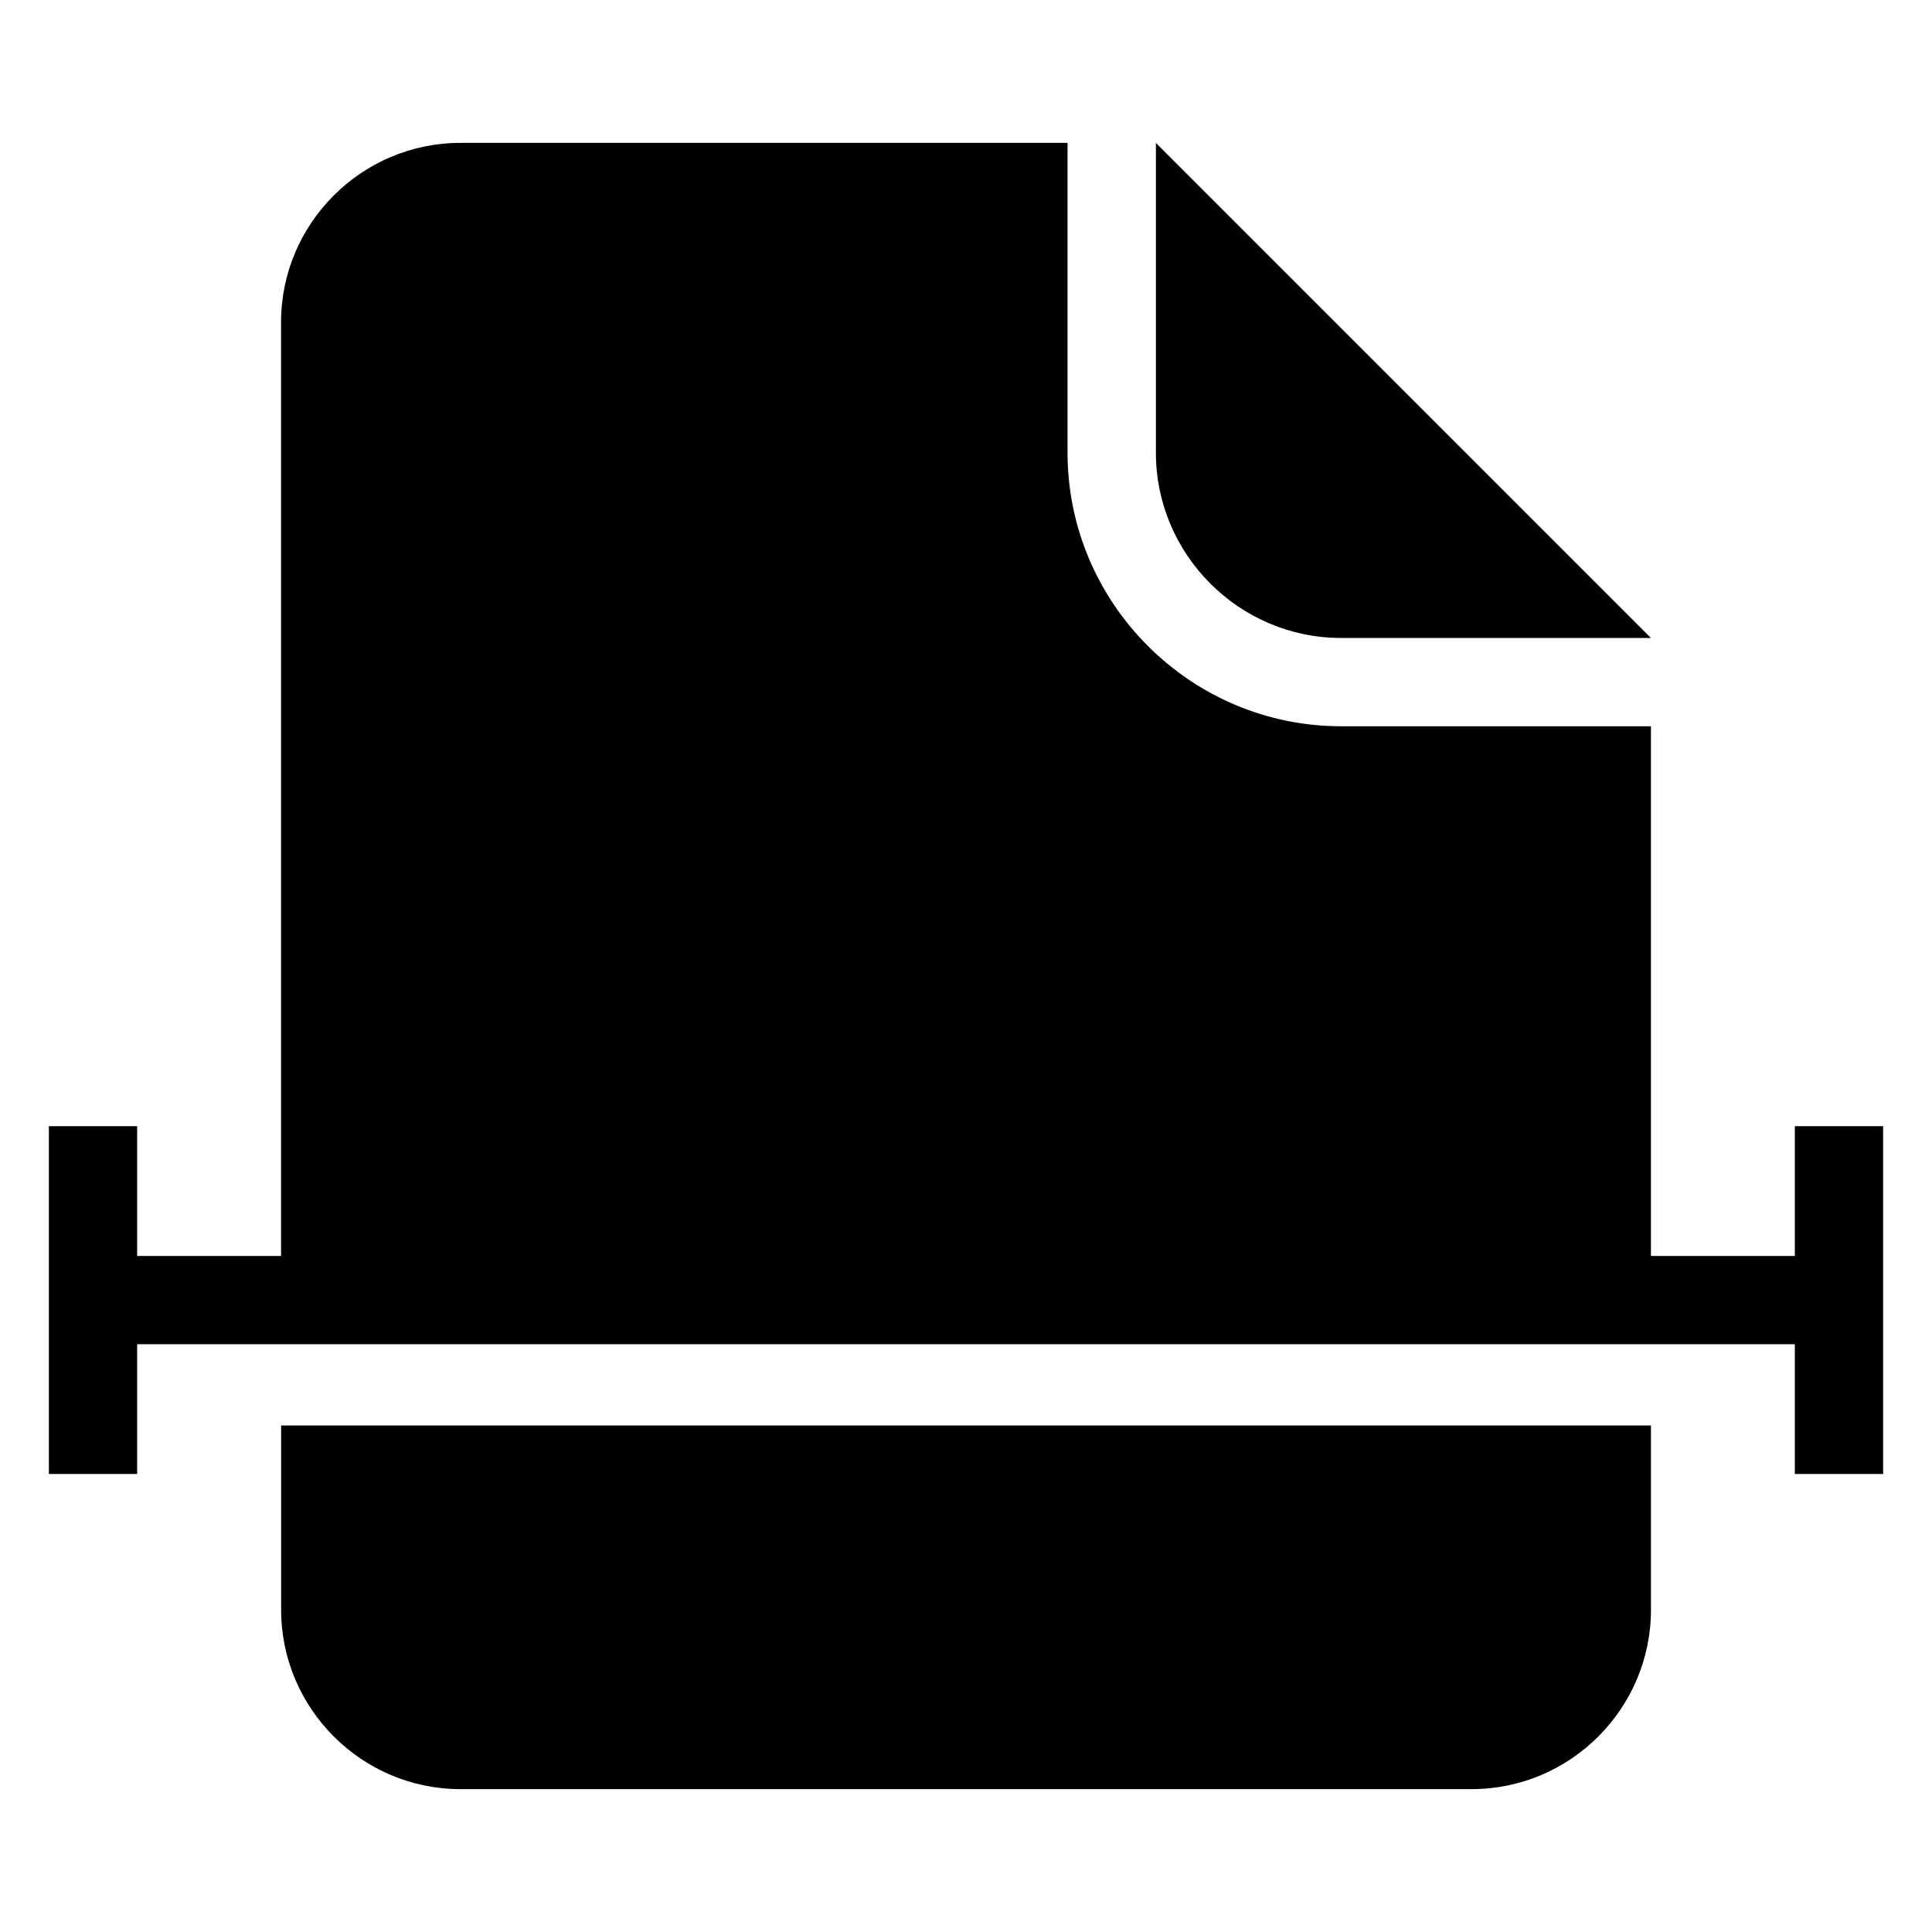
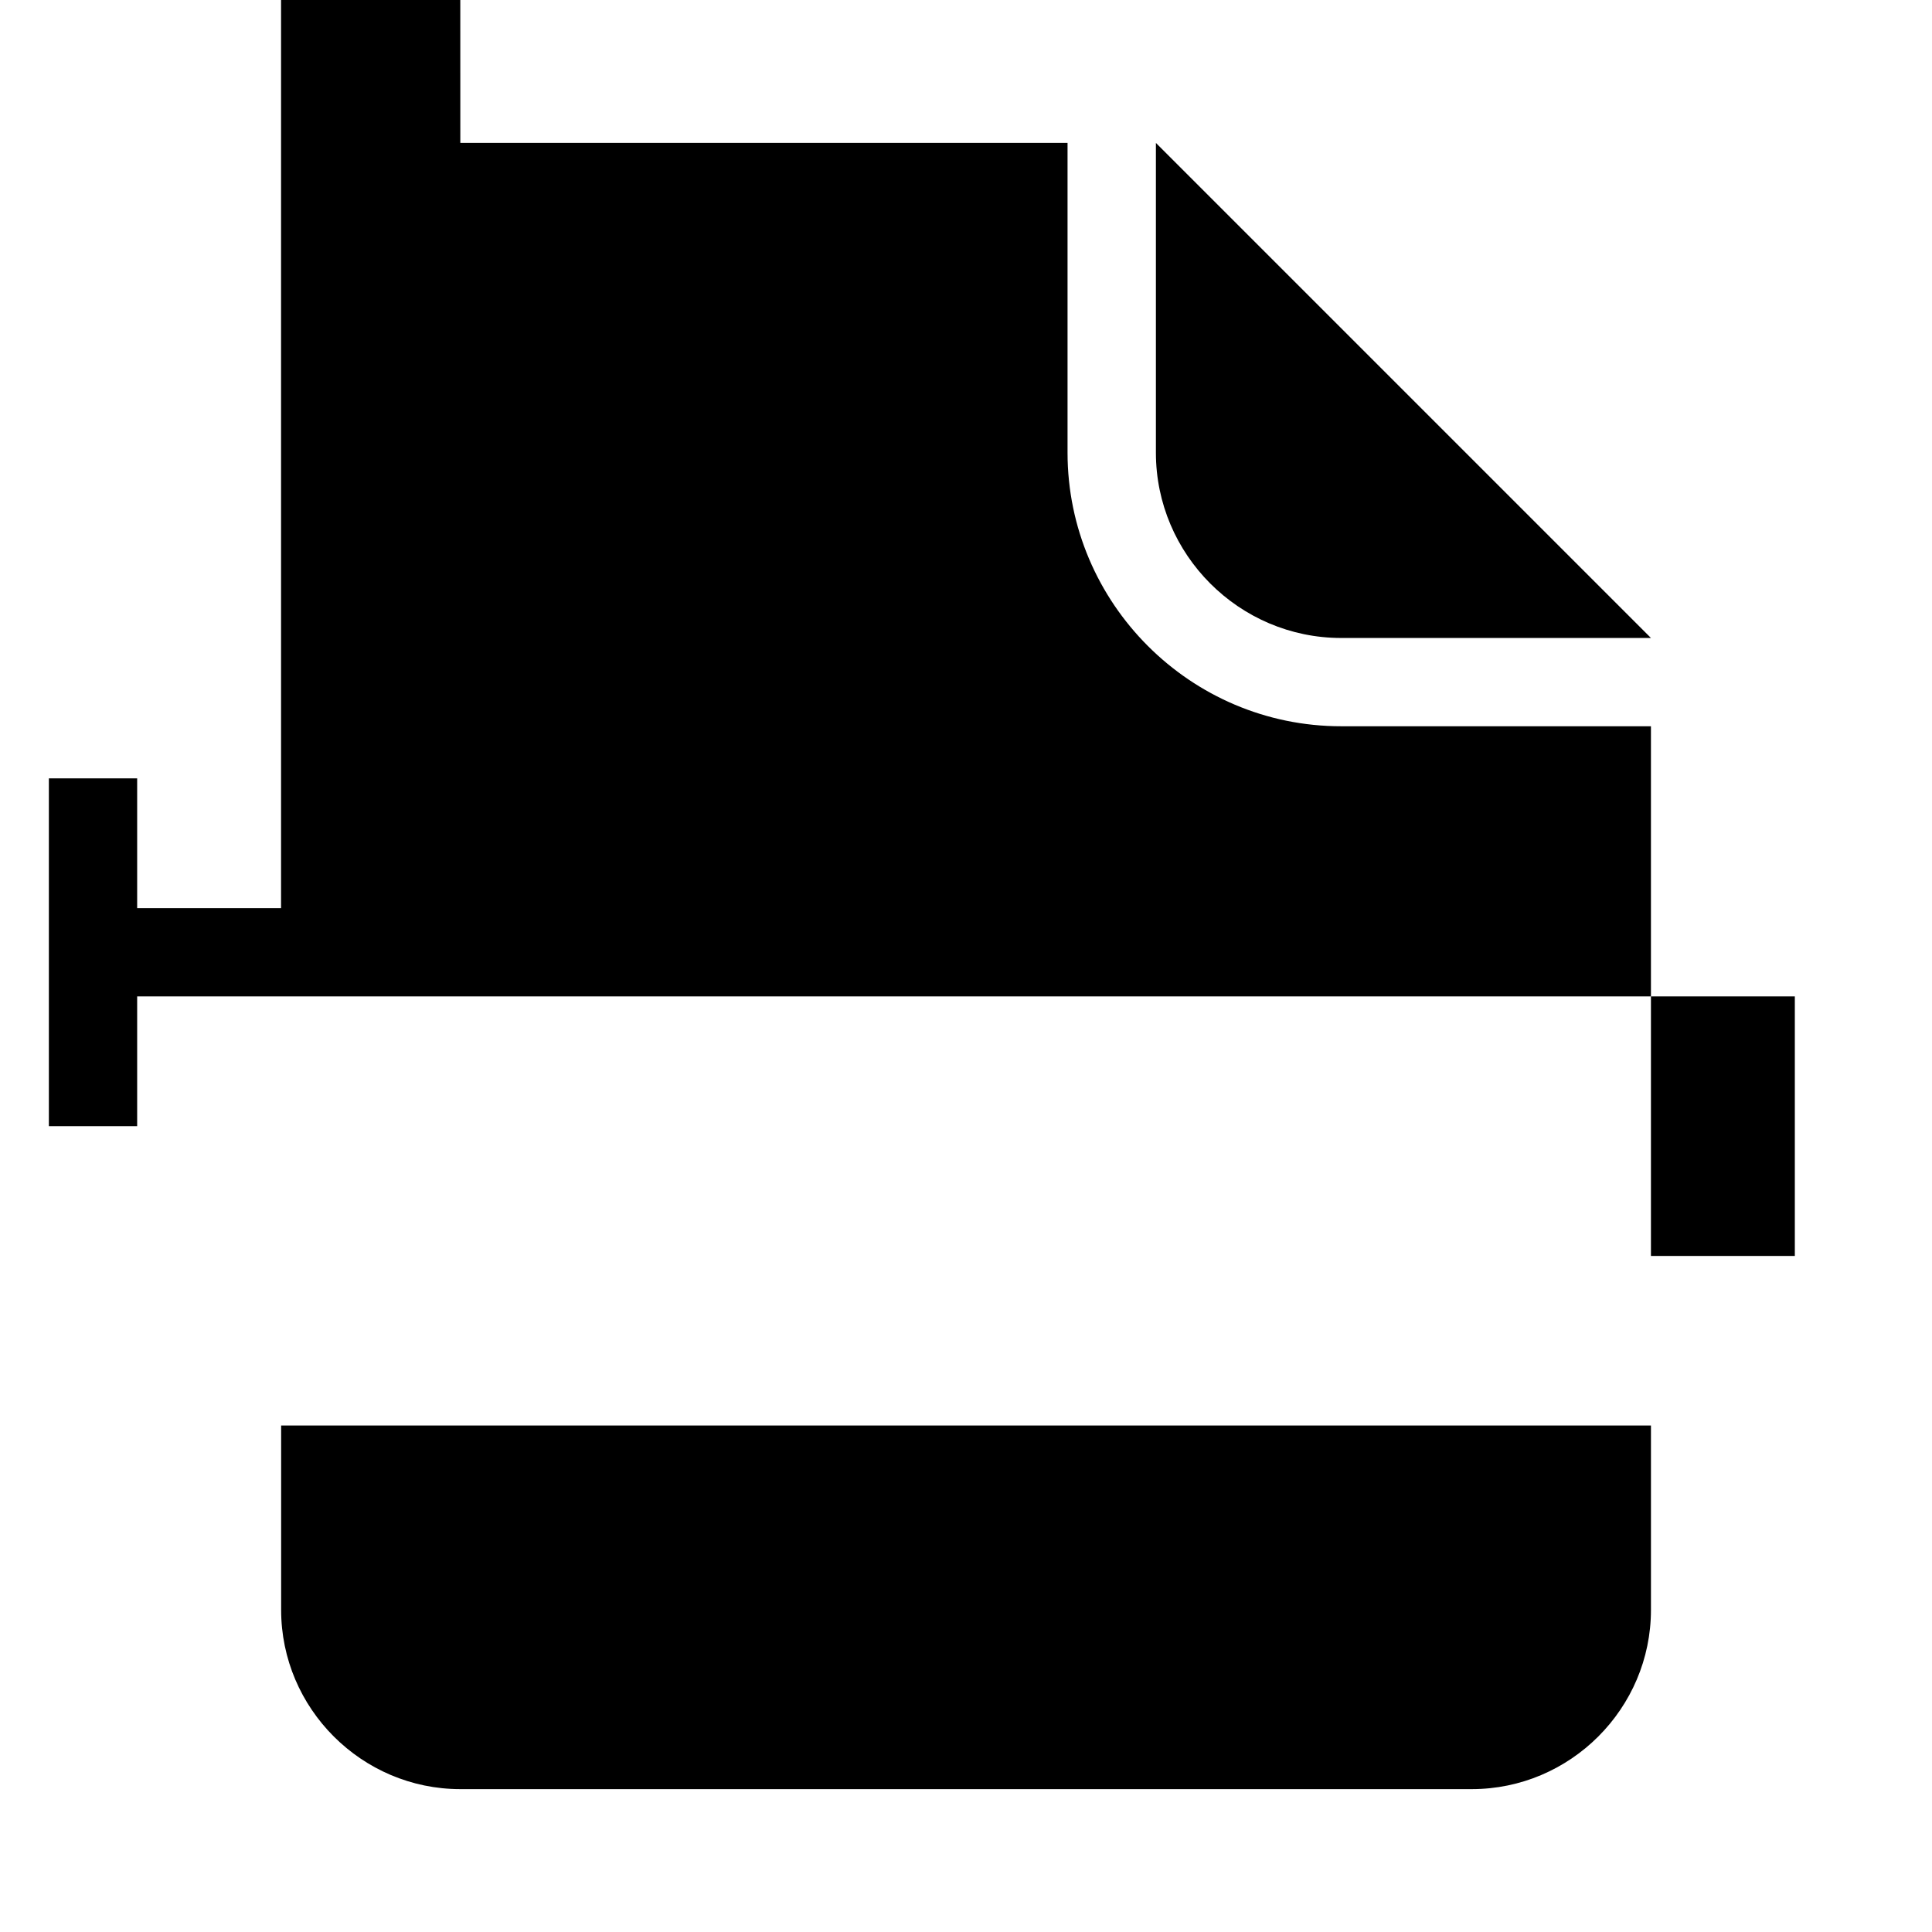
<svg xmlns="http://www.w3.org/2000/svg" fill="#000000" width="800px" height="800px" version="1.1" viewBox="144 144 512 512">
-   <path d="m265.99 181.86h160.92v82.102c0 39.918 32.586 72.504 72.504 72.504h82.102v140.37h38.133v-34.387h23.398v92.168h-23.398v-34.387h-439.3v34.387h-23.398v-92.168h23.398v34.387h38.133v-247.48c0-26.117 21.371-47.488 47.488-47.488zm315.53 131.21h-82.102c-27.008 0-49.09-22.098-49.09-49.09v-82.102l131.21 131.21zm0 208.7v48.879c0 26.117-21.371 47.488-47.488 47.488h-268.04c-26.117 0-47.488-21.371-47.488-47.488v-48.879h363.02z" fill-rule="evenodd" />
+   <path d="m265.99 181.86h160.92v82.102c0 39.918 32.586 72.504 72.504 72.504h82.102v140.37h38.133v-34.387h23.398h-23.398v-34.387h-439.3v34.387h-23.398v-92.168h23.398v34.387h38.133v-247.48c0-26.117 21.371-47.488 47.488-47.488zm315.53 131.21h-82.102c-27.008 0-49.09-22.098-49.09-49.09v-82.102l131.21 131.21zm0 208.7v48.879c0 26.117-21.371 47.488-47.488 47.488h-268.04c-26.117 0-47.488-21.371-47.488-47.488v-48.879h363.02z" fill-rule="evenodd" />
</svg>